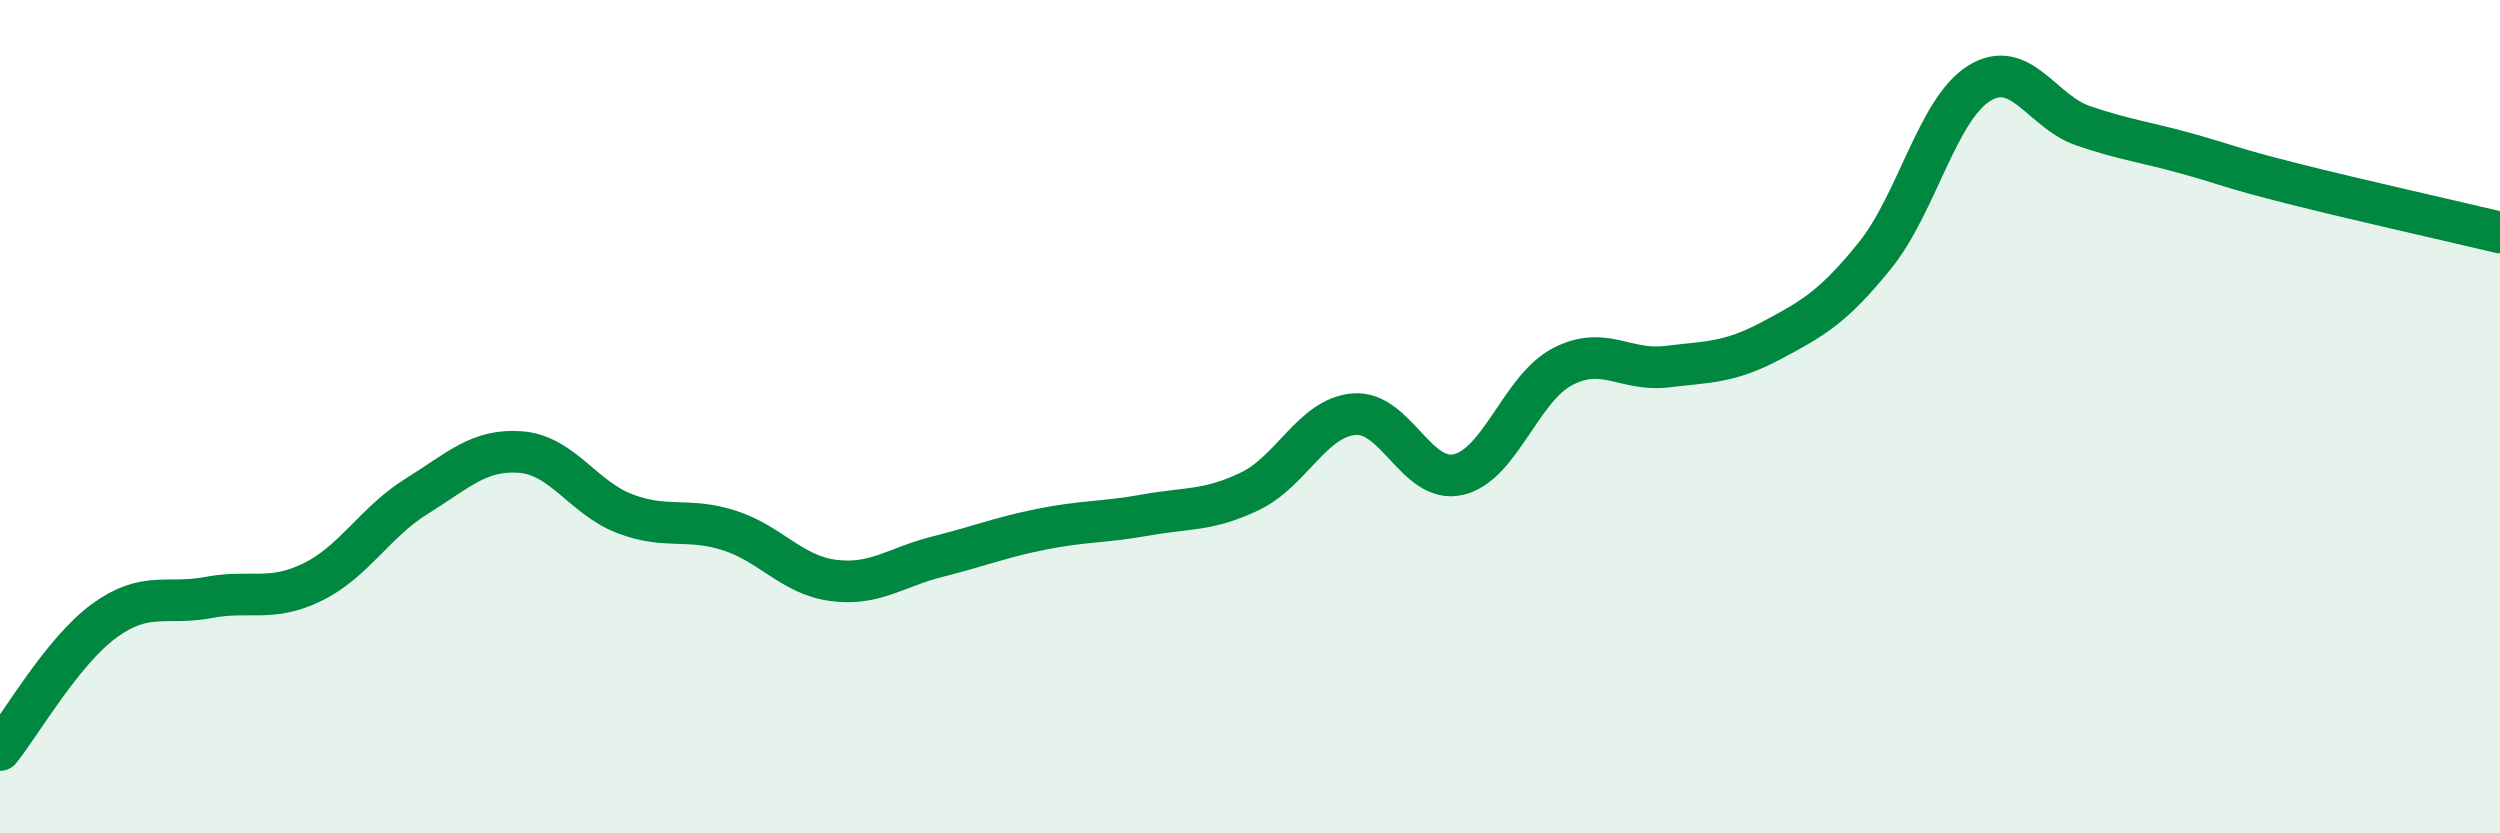
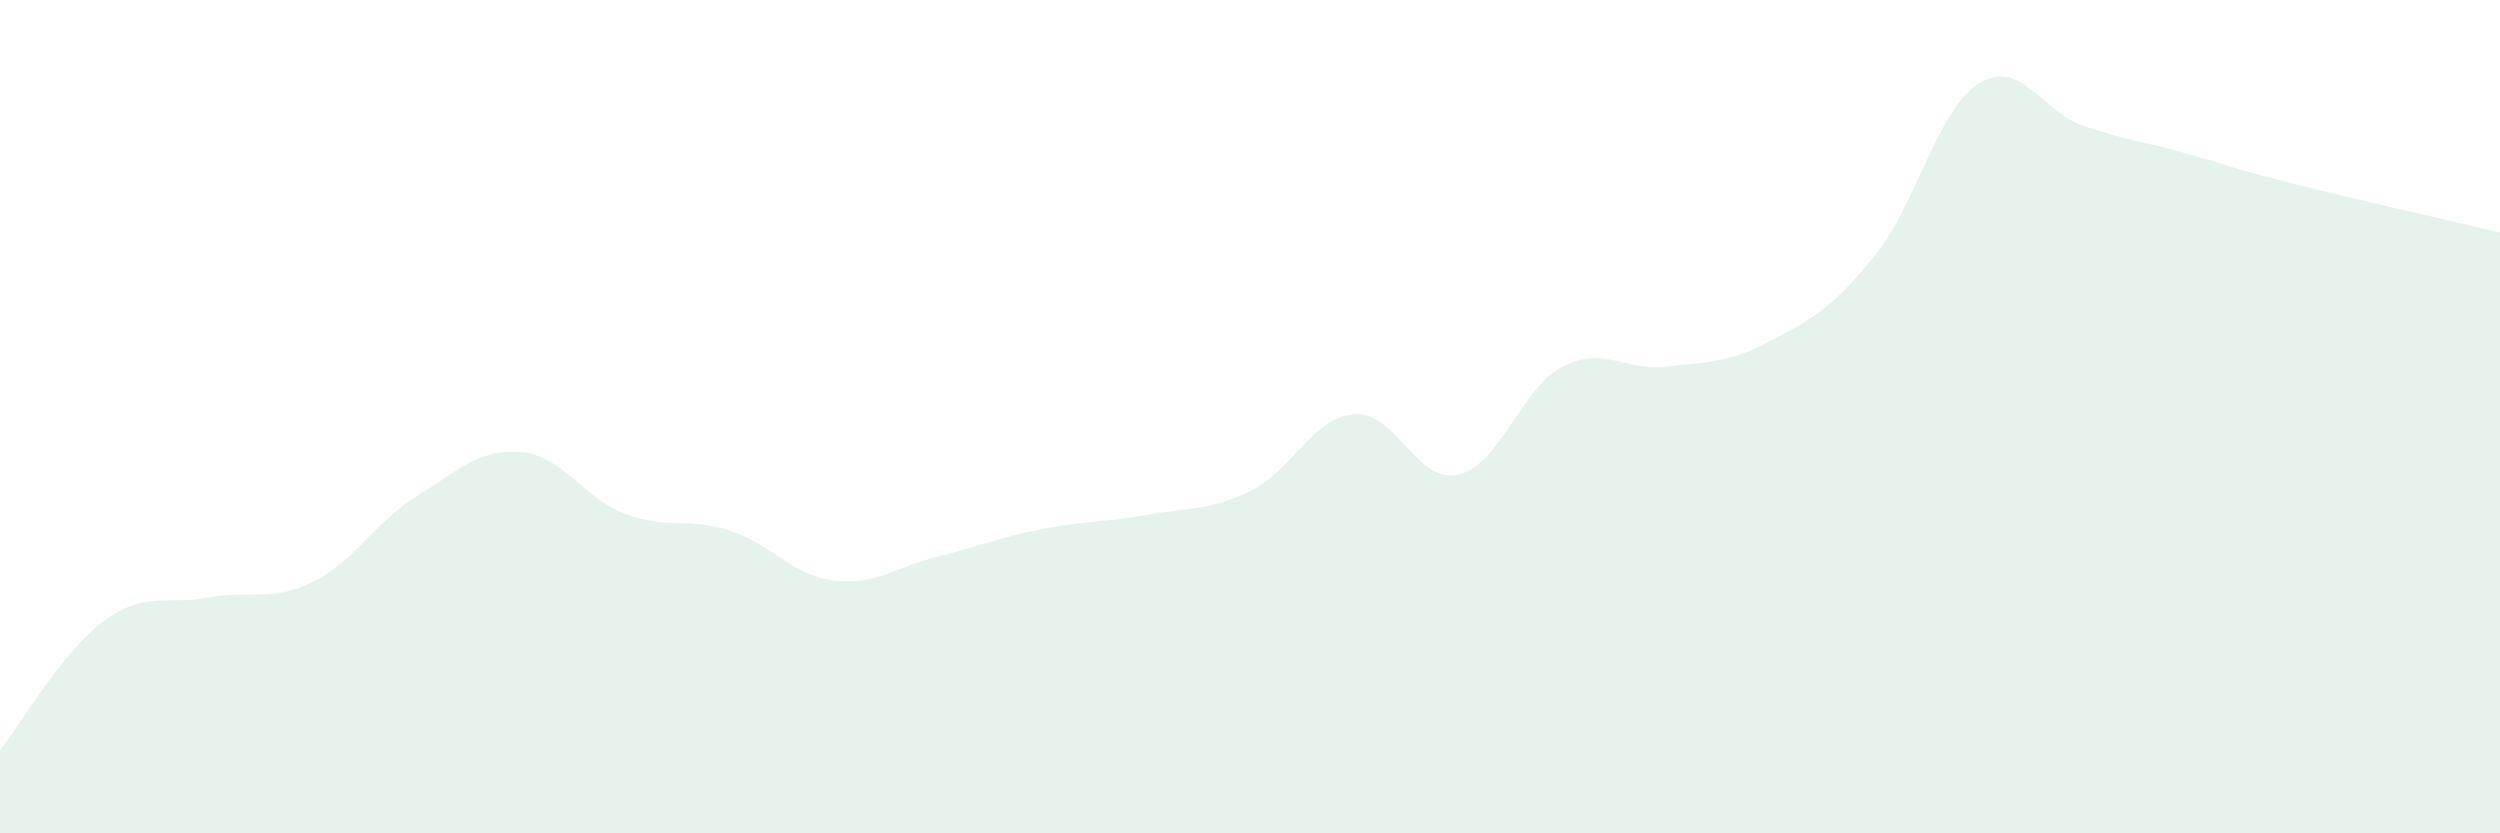
<svg xmlns="http://www.w3.org/2000/svg" width="60" height="20" viewBox="0 0 60 20">
  <path d="M 0,18 C 0.5,17.38 1.5,15.63 2.5,14.9 C 3.5,14.17 4,14.53 5,14.34 C 6,14.15 6.5,14.46 7.5,13.97 C 8.5,13.48 9,12.53 10,11.91 C 11,11.29 11.5,10.77 12.5,10.85 C 13.5,10.93 14,11.95 15,12.33 C 16,12.71 16.5,12.41 17.5,12.73 C 18.5,13.05 19,13.8 20,13.93 C 21,14.06 21.5,13.61 22.5,13.36 C 23.5,13.11 24,12.9 25,12.7 C 26,12.5 26.5,12.54 27.5,12.36 C 28.5,12.18 29,12.27 30,11.79 C 31,11.31 31.5,10.02 32.5,9.94 C 33.5,9.86 34,11.62 35,11.39 C 36,11.16 36.5,9.32 37.5,8.8 C 38.5,8.28 39,8.92 40,8.8 C 41,8.68 41.5,8.71 42.5,8.18 C 43.5,7.65 44,7.37 45,6.13 C 46,4.89 46.5,2.62 47.5,2 C 48.5,1.38 49,2.68 50,3.02 C 51,3.36 51.5,3.41 52.5,3.69 C 53.5,3.97 53.5,4.02 55,4.4 C 56.5,4.78 59,5.34 60,5.58L60 20L0 20Z" fill="#008740" opacity="0.1" stroke-linecap="round" stroke-linejoin="round" />
-   <path d="M 0,18 C 0.5,17.38 1.5,15.63 2.5,14.9 C 3.5,14.17 4,14.53 5,14.34 C 6,14.15 6.5,14.46 7.5,13.97 C 8.5,13.48 9,12.53 10,11.91 C 11,11.29 11.5,10.77 12.5,10.85 C 13.5,10.93 14,11.95 15,12.33 C 16,12.71 16.5,12.41 17.5,12.73 C 18.5,13.05 19,13.8 20,13.93 C 21,14.06 21.5,13.61 22.5,13.36 C 23.5,13.11 24,12.9 25,12.7 C 26,12.5 26.5,12.54 27.5,12.36 C 28.5,12.18 29,12.27 30,11.79 C 31,11.31 31.5,10.02 32.5,9.94 C 33.5,9.86 34,11.62 35,11.39 C 36,11.16 36.5,9.32 37.5,8.8 C 38.5,8.28 39,8.92 40,8.8 C 41,8.68 41.5,8.71 42.5,8.18 C 43.5,7.65 44,7.37 45,6.13 C 46,4.89 46.5,2.62 47.5,2 C 48.5,1.38 49,2.68 50,3.02 C 51,3.36 51.5,3.41 52.5,3.69 C 53.5,3.97 53.5,4.02 55,4.4 C 56.5,4.78 59,5.34 60,5.58" stroke="#008740" stroke-width="1" fill="none" stroke-linecap="round" stroke-linejoin="round" />
</svg>